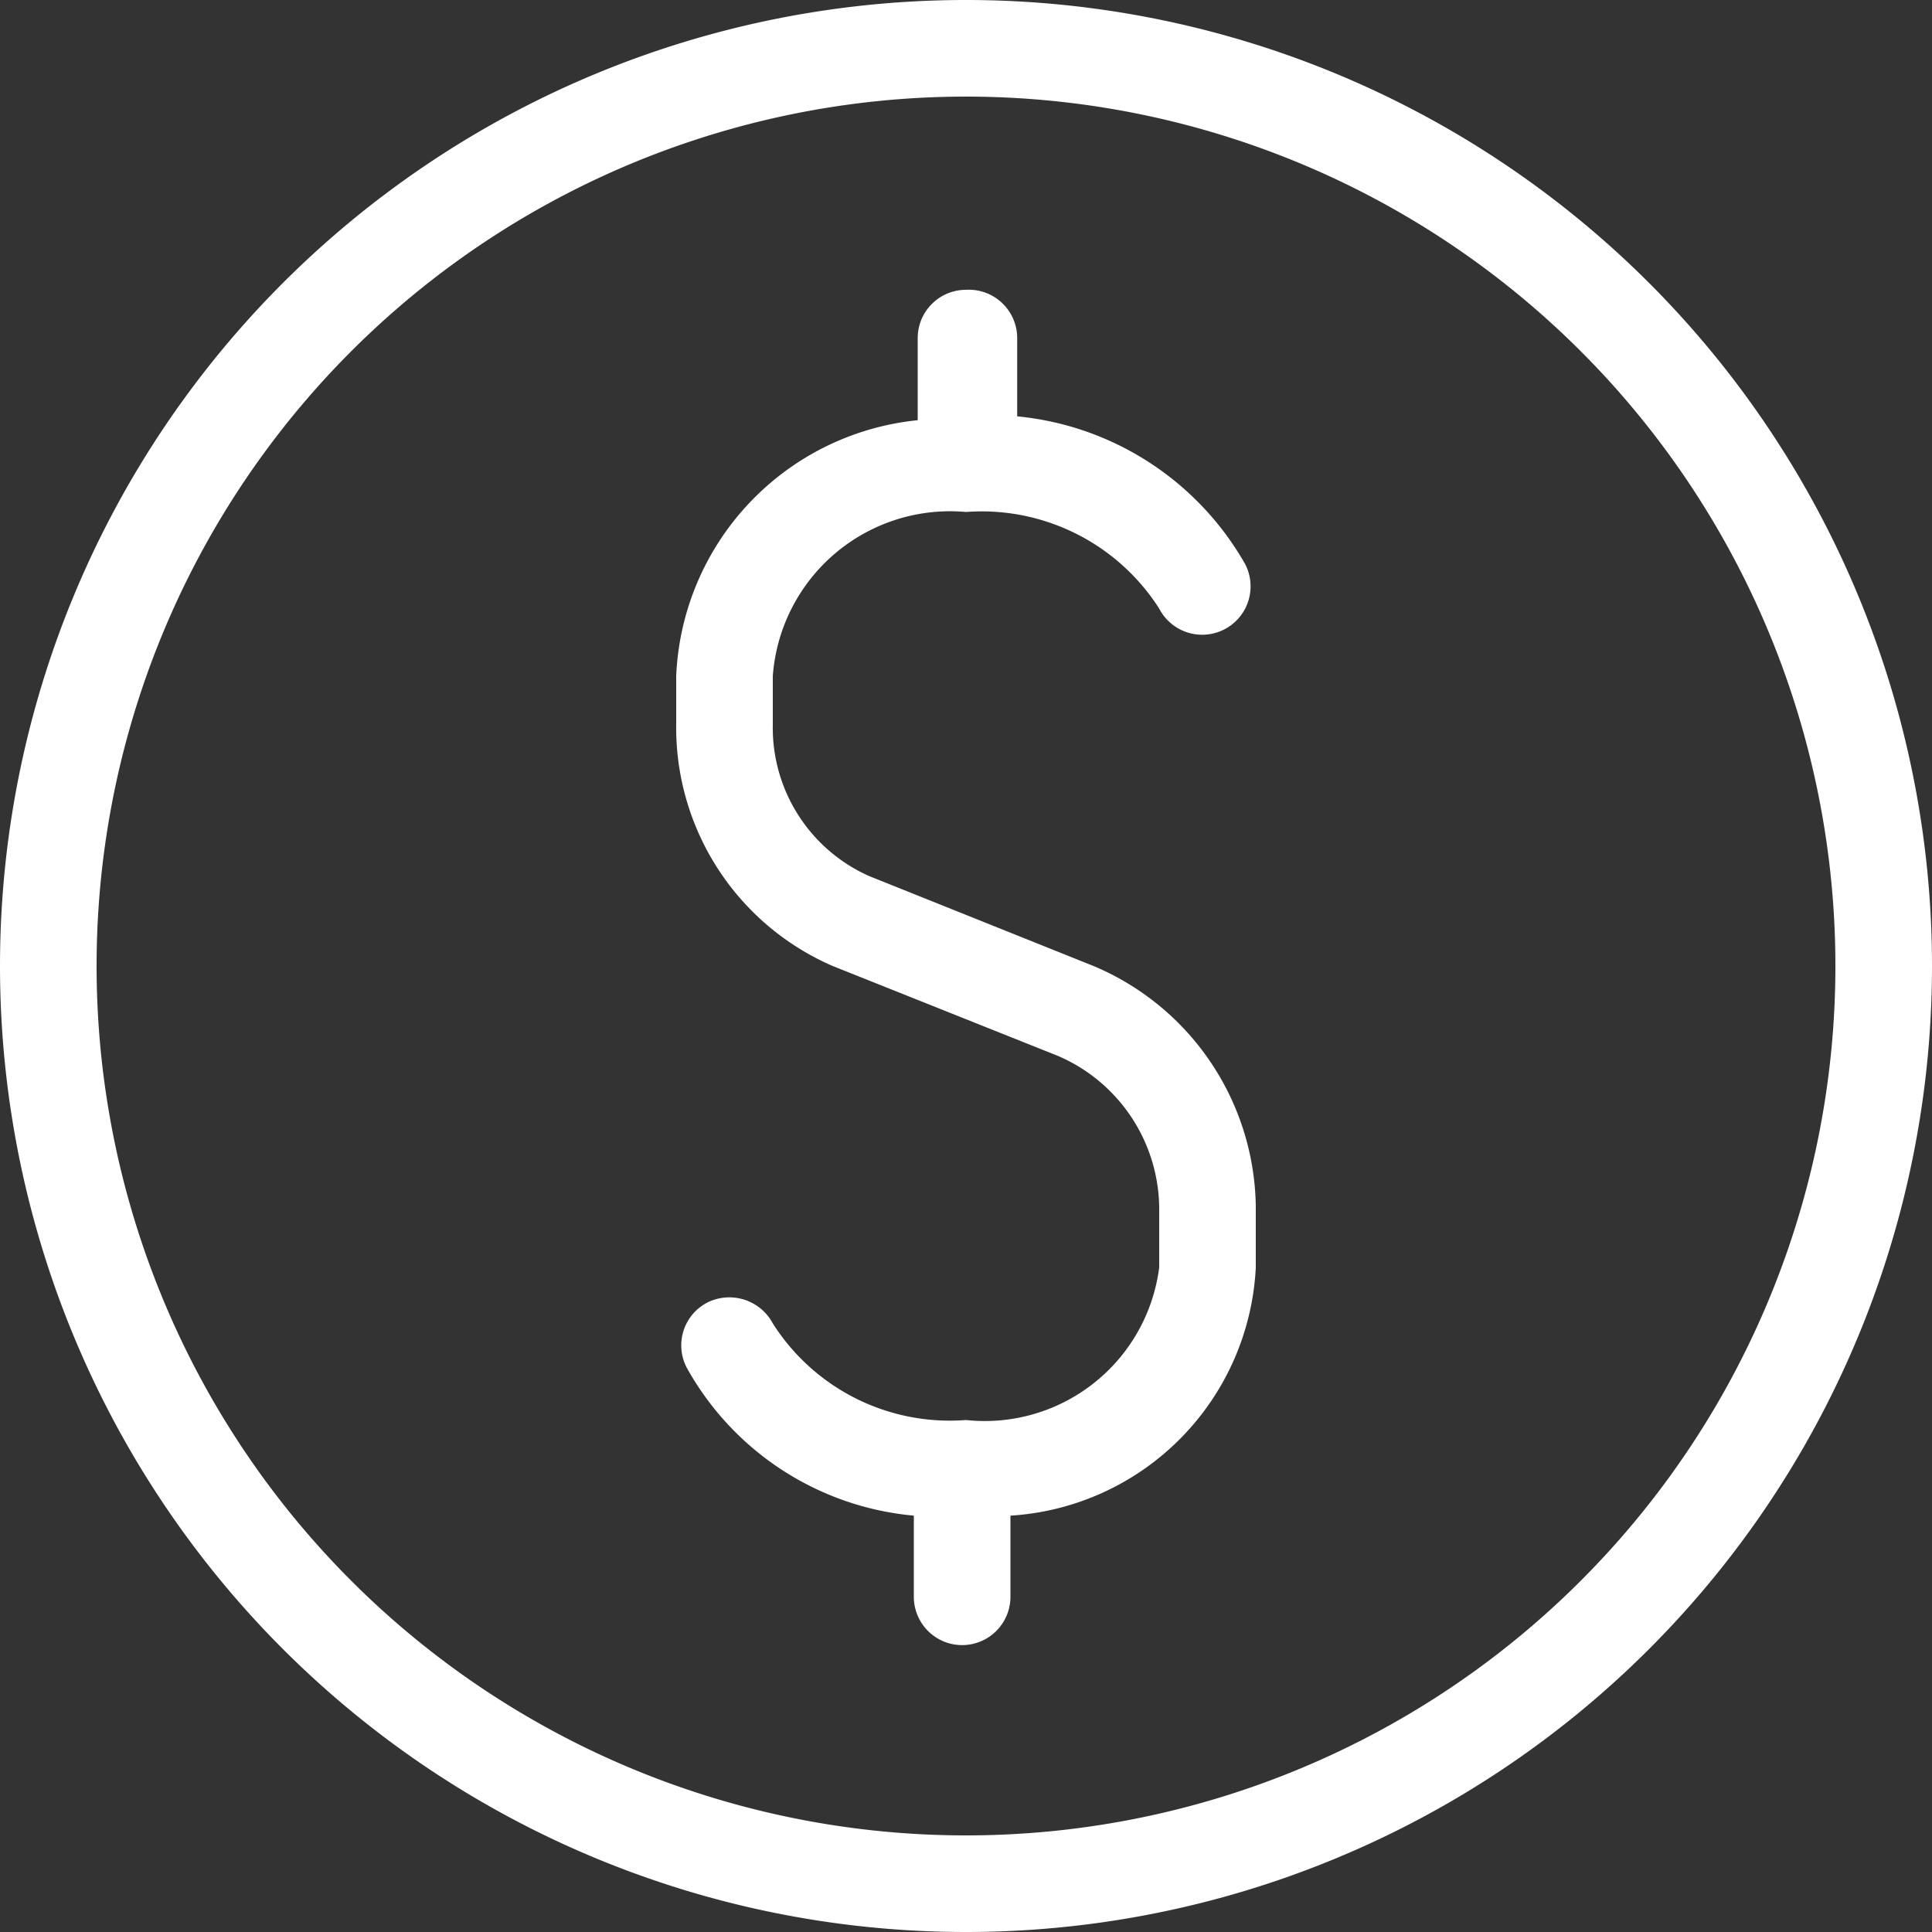
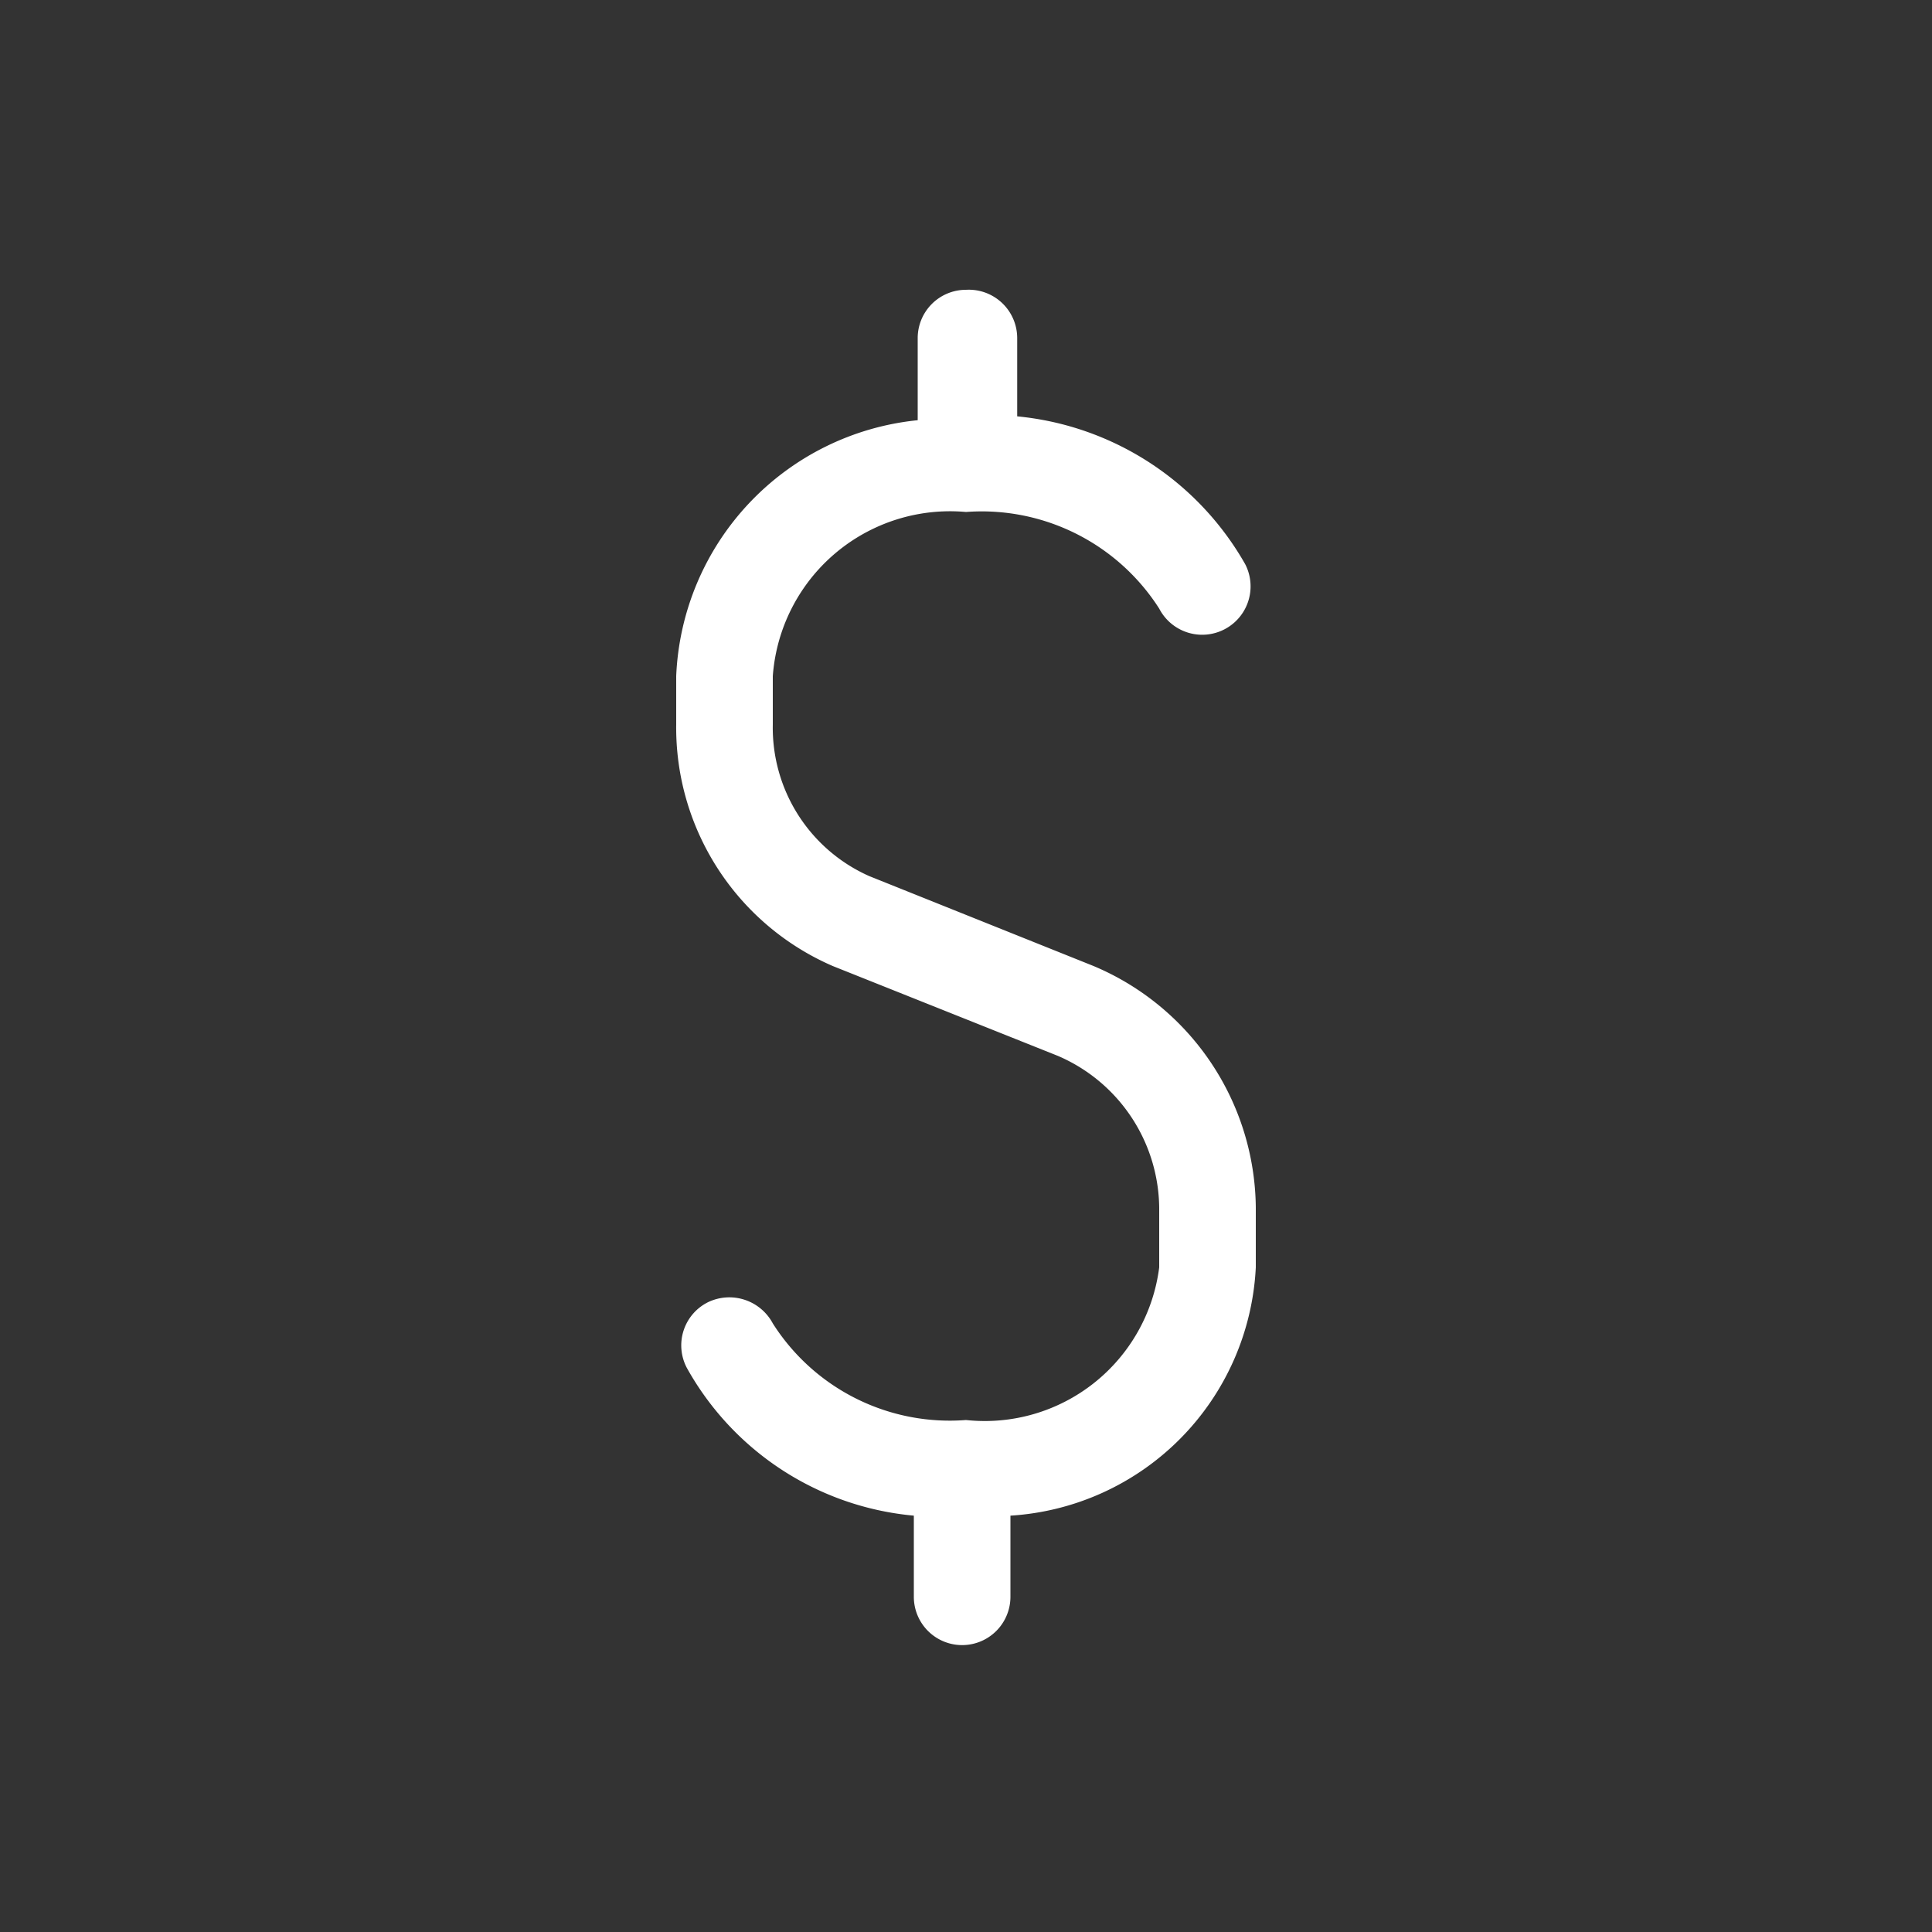
<svg xmlns="http://www.w3.org/2000/svg" width="40" height="40" fill="none">
  <rect width="100%" height="100%" fill="#333333" stroke="none" />
  <path fill="#FFF" d="M22.64 20 18 18.14A3.36 3.36 0 0 1 16 15v-1a3.679 3.679 0 0 1 4-3.4 4.36 4.36 0 0 1 4 2 1.001 1.001 0 1 0 1.78-.92 6.1 6.1 0 0 0-4.72-3.06V7A1.002 1.002 0 0 0 20 6a1 1 0 0 0-1 1v1.7a5.56 5.56 0 0 0-5 5.3v1a5.38 5.38 0 0 0 3.24 5l4.66 1.86A3.46 3.46 0 0 1 24 25v1.24a3.64 3.64 0 0 1-4 3.16 4.34 4.34 0 0 1-4-2 1.02 1.02 0 0 0-1.34-.44.998.998 0 0 0-.44 1.36 6 6 0 0 0 4.7 3.06v1.68a1 1 0 0 0 2 0v-1.68A5.42 5.42 0 0 0 26 26.24V25a5.48 5.48 0 0 0-3.36-5Z" />
-   <path fill="#FFF" d="M20 0a20 20 0 1 0 0 40 20 20 0 0 0 0-40Zm0 38a18 18 0 1 1 0-36 18 18 0 0 1 0 36Z" />
</svg>